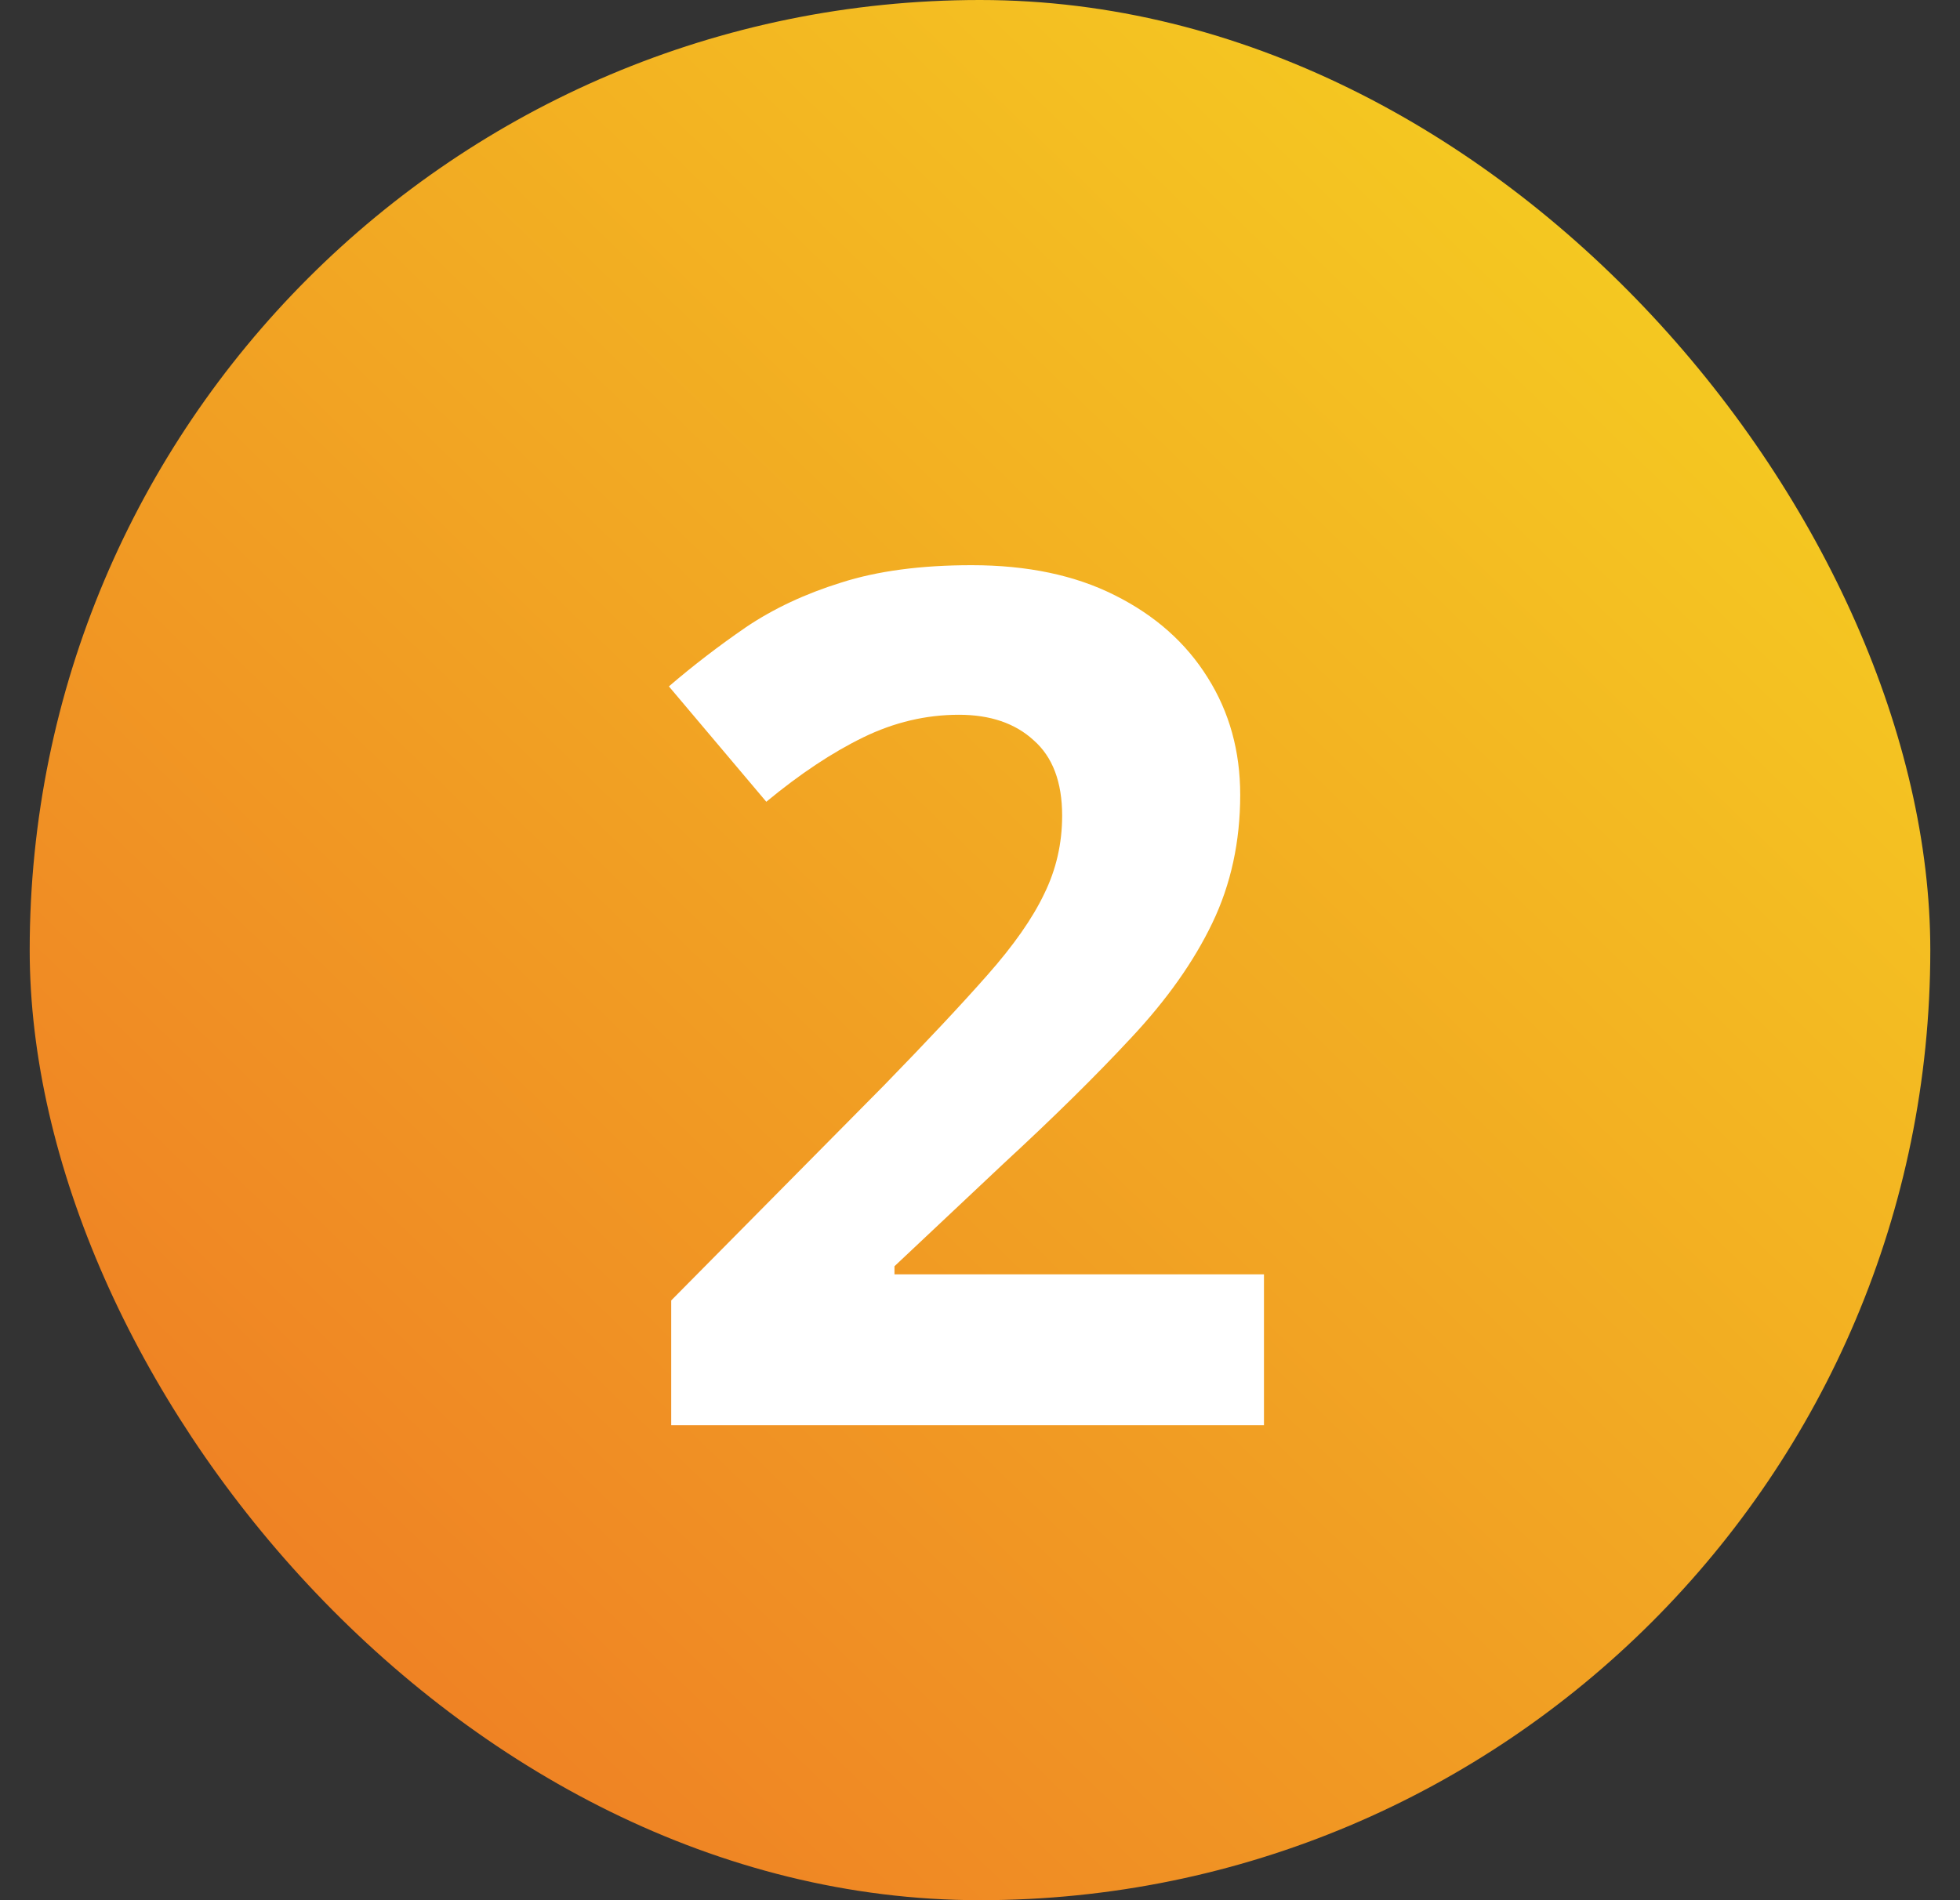
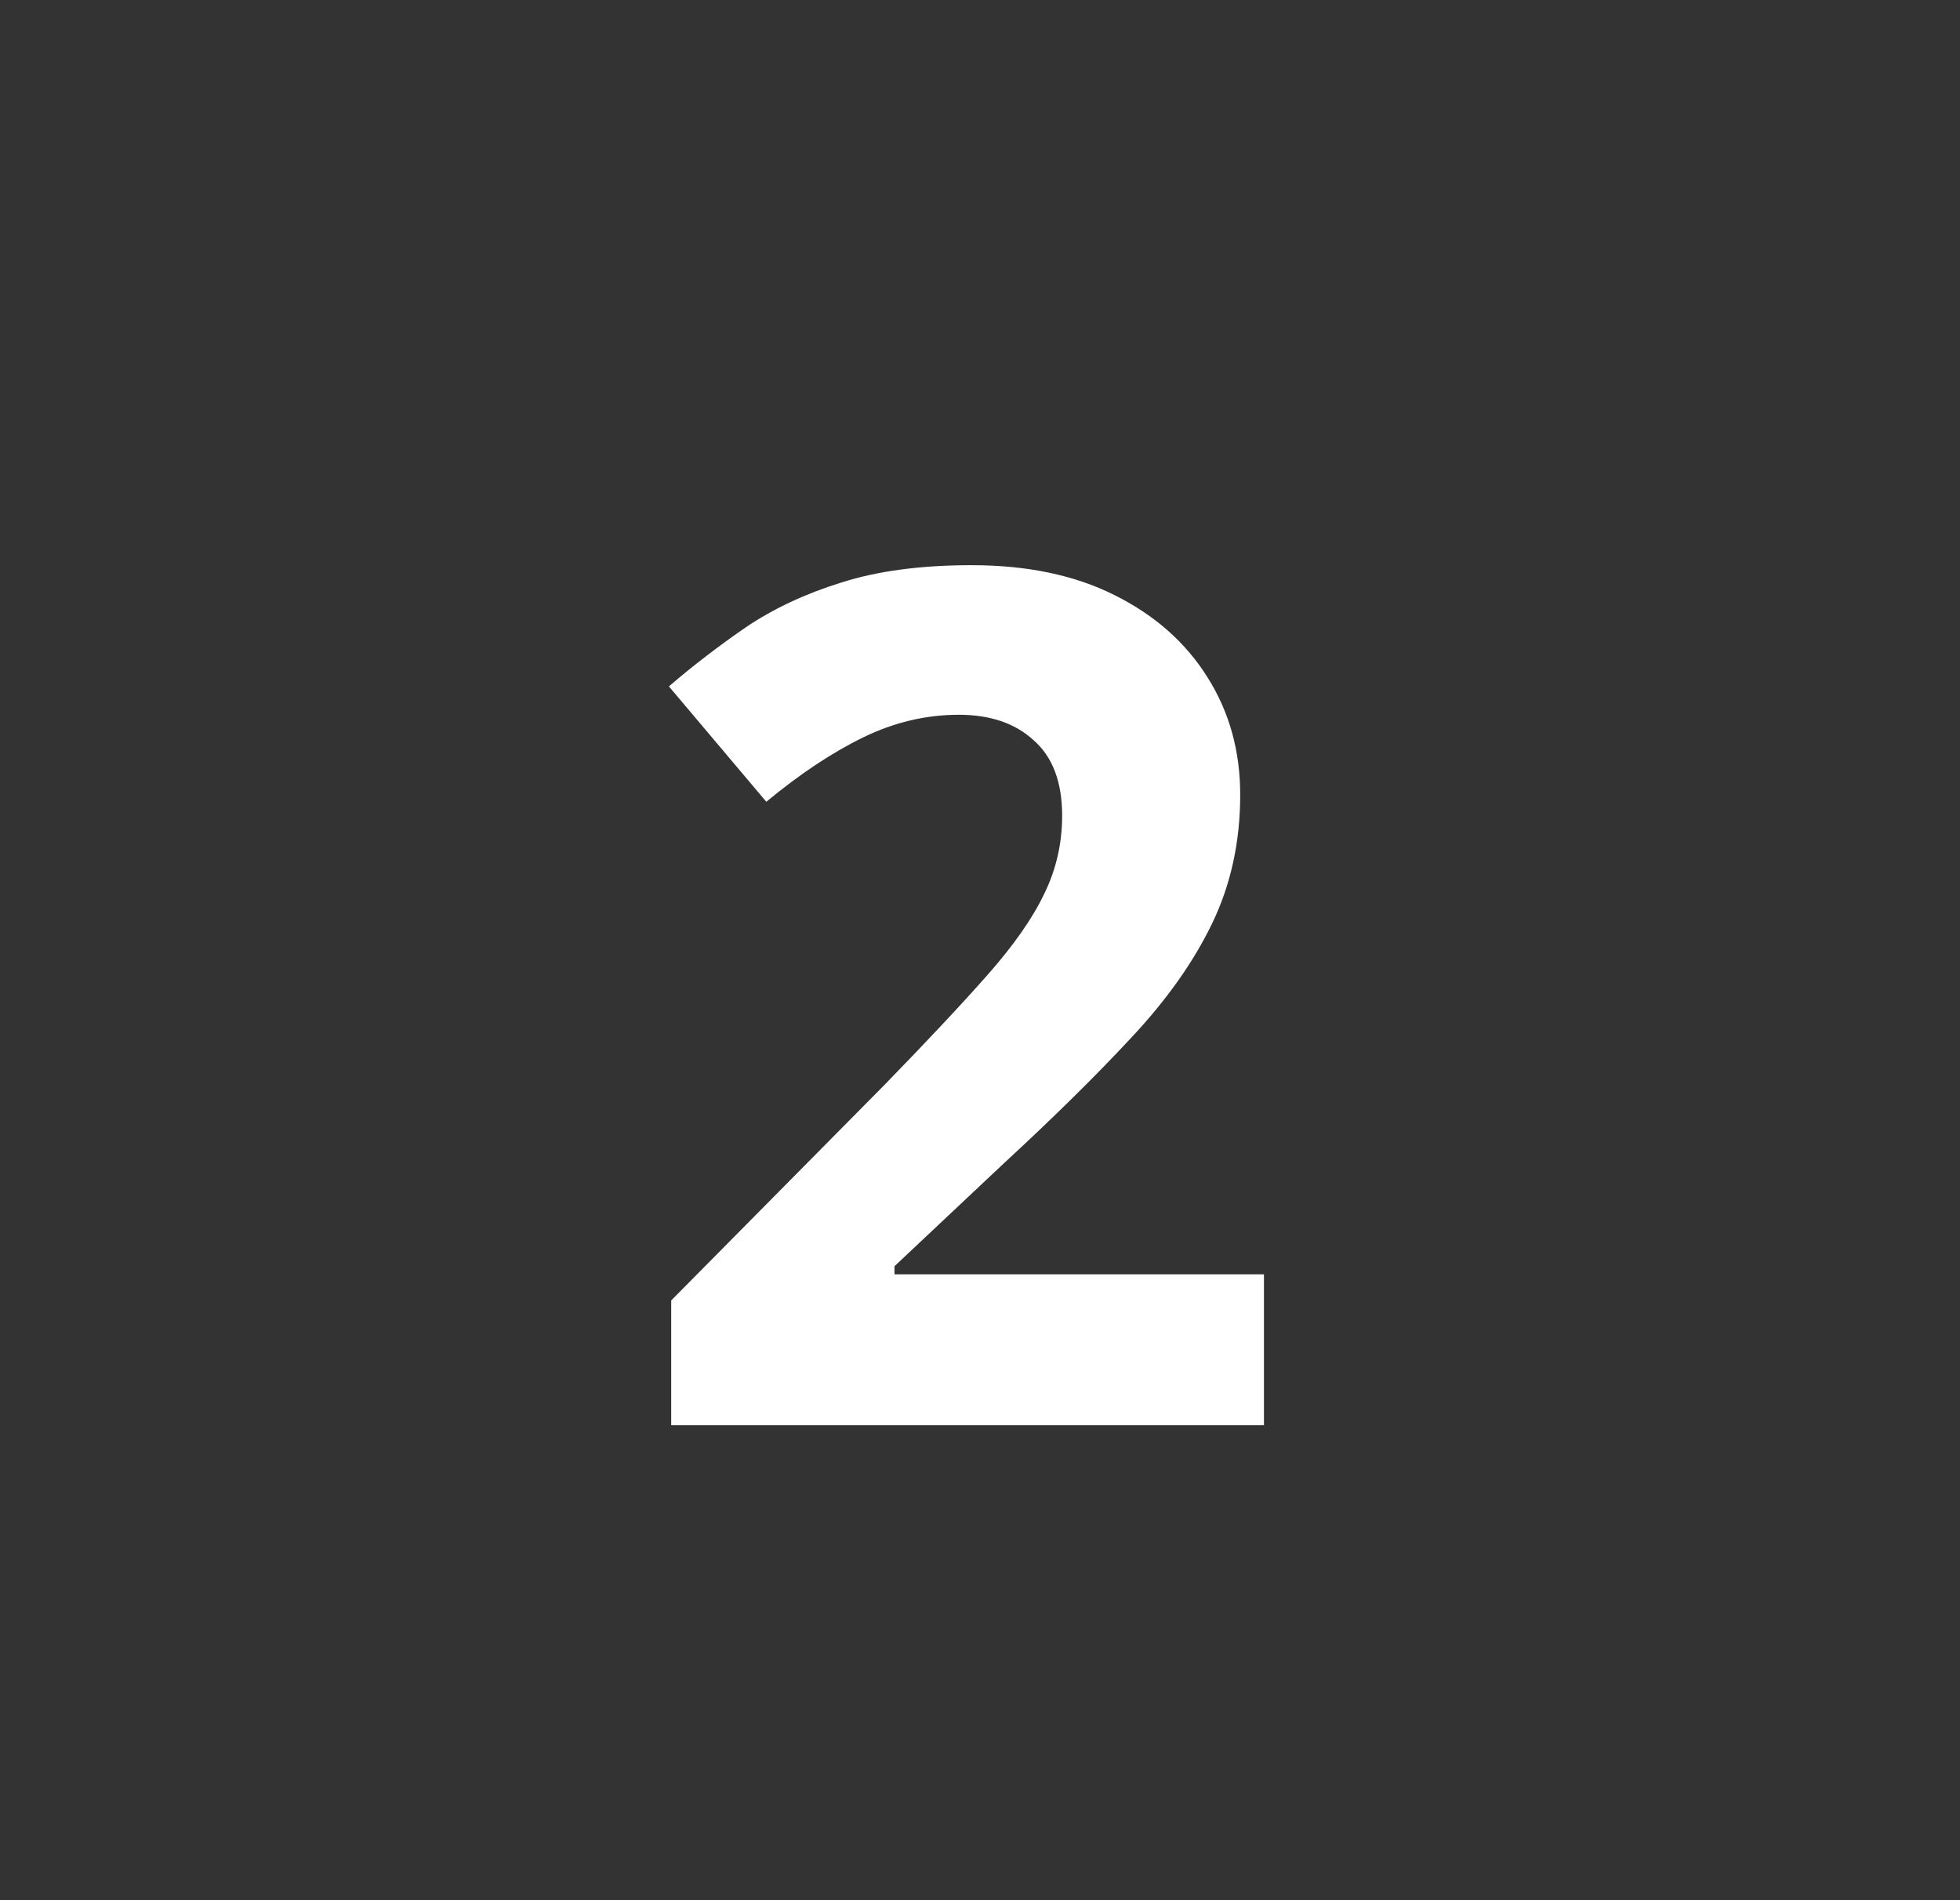
<svg xmlns="http://www.w3.org/2000/svg" width="33" height="32" viewBox="0 0 33 32" fill="none">
  <rect x="0" y="0" width="33" height="32" fill="#333333" stroke="none" />
-   <rect x="0.5" width="32" height="32" rx="16" fill="url(#paint0_linear_3977_22716)" />
-   <path d="M21.281 24H11.301V21.9L14.885 18.277C15.607 17.535 16.187 16.917 16.623 16.422C17.066 15.921 17.385 15.465 17.58 15.055C17.782 14.645 17.883 14.205 17.883 13.736C17.883 13.17 17.723 12.747 17.404 12.467C17.092 12.18 16.672 12.037 16.145 12.037C15.591 12.037 15.054 12.164 14.533 12.418C14.012 12.672 13.469 13.033 12.902 13.502L11.262 11.559C11.672 11.207 12.105 10.875 12.56 10.562C13.023 10.25 13.557 9.999 14.162 9.811C14.774 9.615 15.507 9.518 16.359 9.518C17.297 9.518 18.101 9.687 18.771 10.025C19.449 10.364 19.969 10.826 20.334 11.412C20.699 11.992 20.881 12.649 20.881 13.385C20.881 14.172 20.725 14.892 20.412 15.543C20.1 16.194 19.644 16.838 19.045 17.477C18.453 18.115 17.736 18.821 16.896 19.596L15.06 21.324V21.461H21.281V24Z" fill="white" />
+   <path d="M21.281 24H11.301V21.9L14.885 18.277C15.607 17.535 16.187 16.917 16.623 16.422C17.066 15.921 17.385 15.465 17.58 15.055C17.782 14.645 17.883 14.205 17.883 13.736C17.883 13.17 17.723 12.747 17.404 12.467C17.092 12.18 16.672 12.037 16.145 12.037C15.591 12.037 15.054 12.164 14.533 12.418C14.012 12.672 13.469 13.033 12.902 13.502L11.262 11.559C11.672 11.207 12.105 10.875 12.56 10.562C13.023 10.25 13.557 9.999 14.162 9.811C14.774 9.615 15.507 9.518 16.359 9.518C17.297 9.518 18.101 9.687 18.771 10.025C19.449 10.364 19.969 10.826 20.334 11.412C20.699 11.992 20.881 12.649 20.881 13.385C20.881 14.172 20.725 14.892 20.412 15.543C20.1 16.194 19.644 16.838 19.045 17.477C18.453 18.115 17.736 18.821 16.896 19.596L15.06 21.324V21.461H21.281Z" fill="white" />
  <defs>
    <linearGradient id="paint0_linear_3977_22716" x1="-7.5" y1="39.6" x2="29.3" y2="1.6" gradientUnits="userSpaceOnUse">
      <stop stop-color="#EC5A26" />
      <stop offset="1" stop-color="#F5D021" />
    </linearGradient>
  </defs>
</svg>